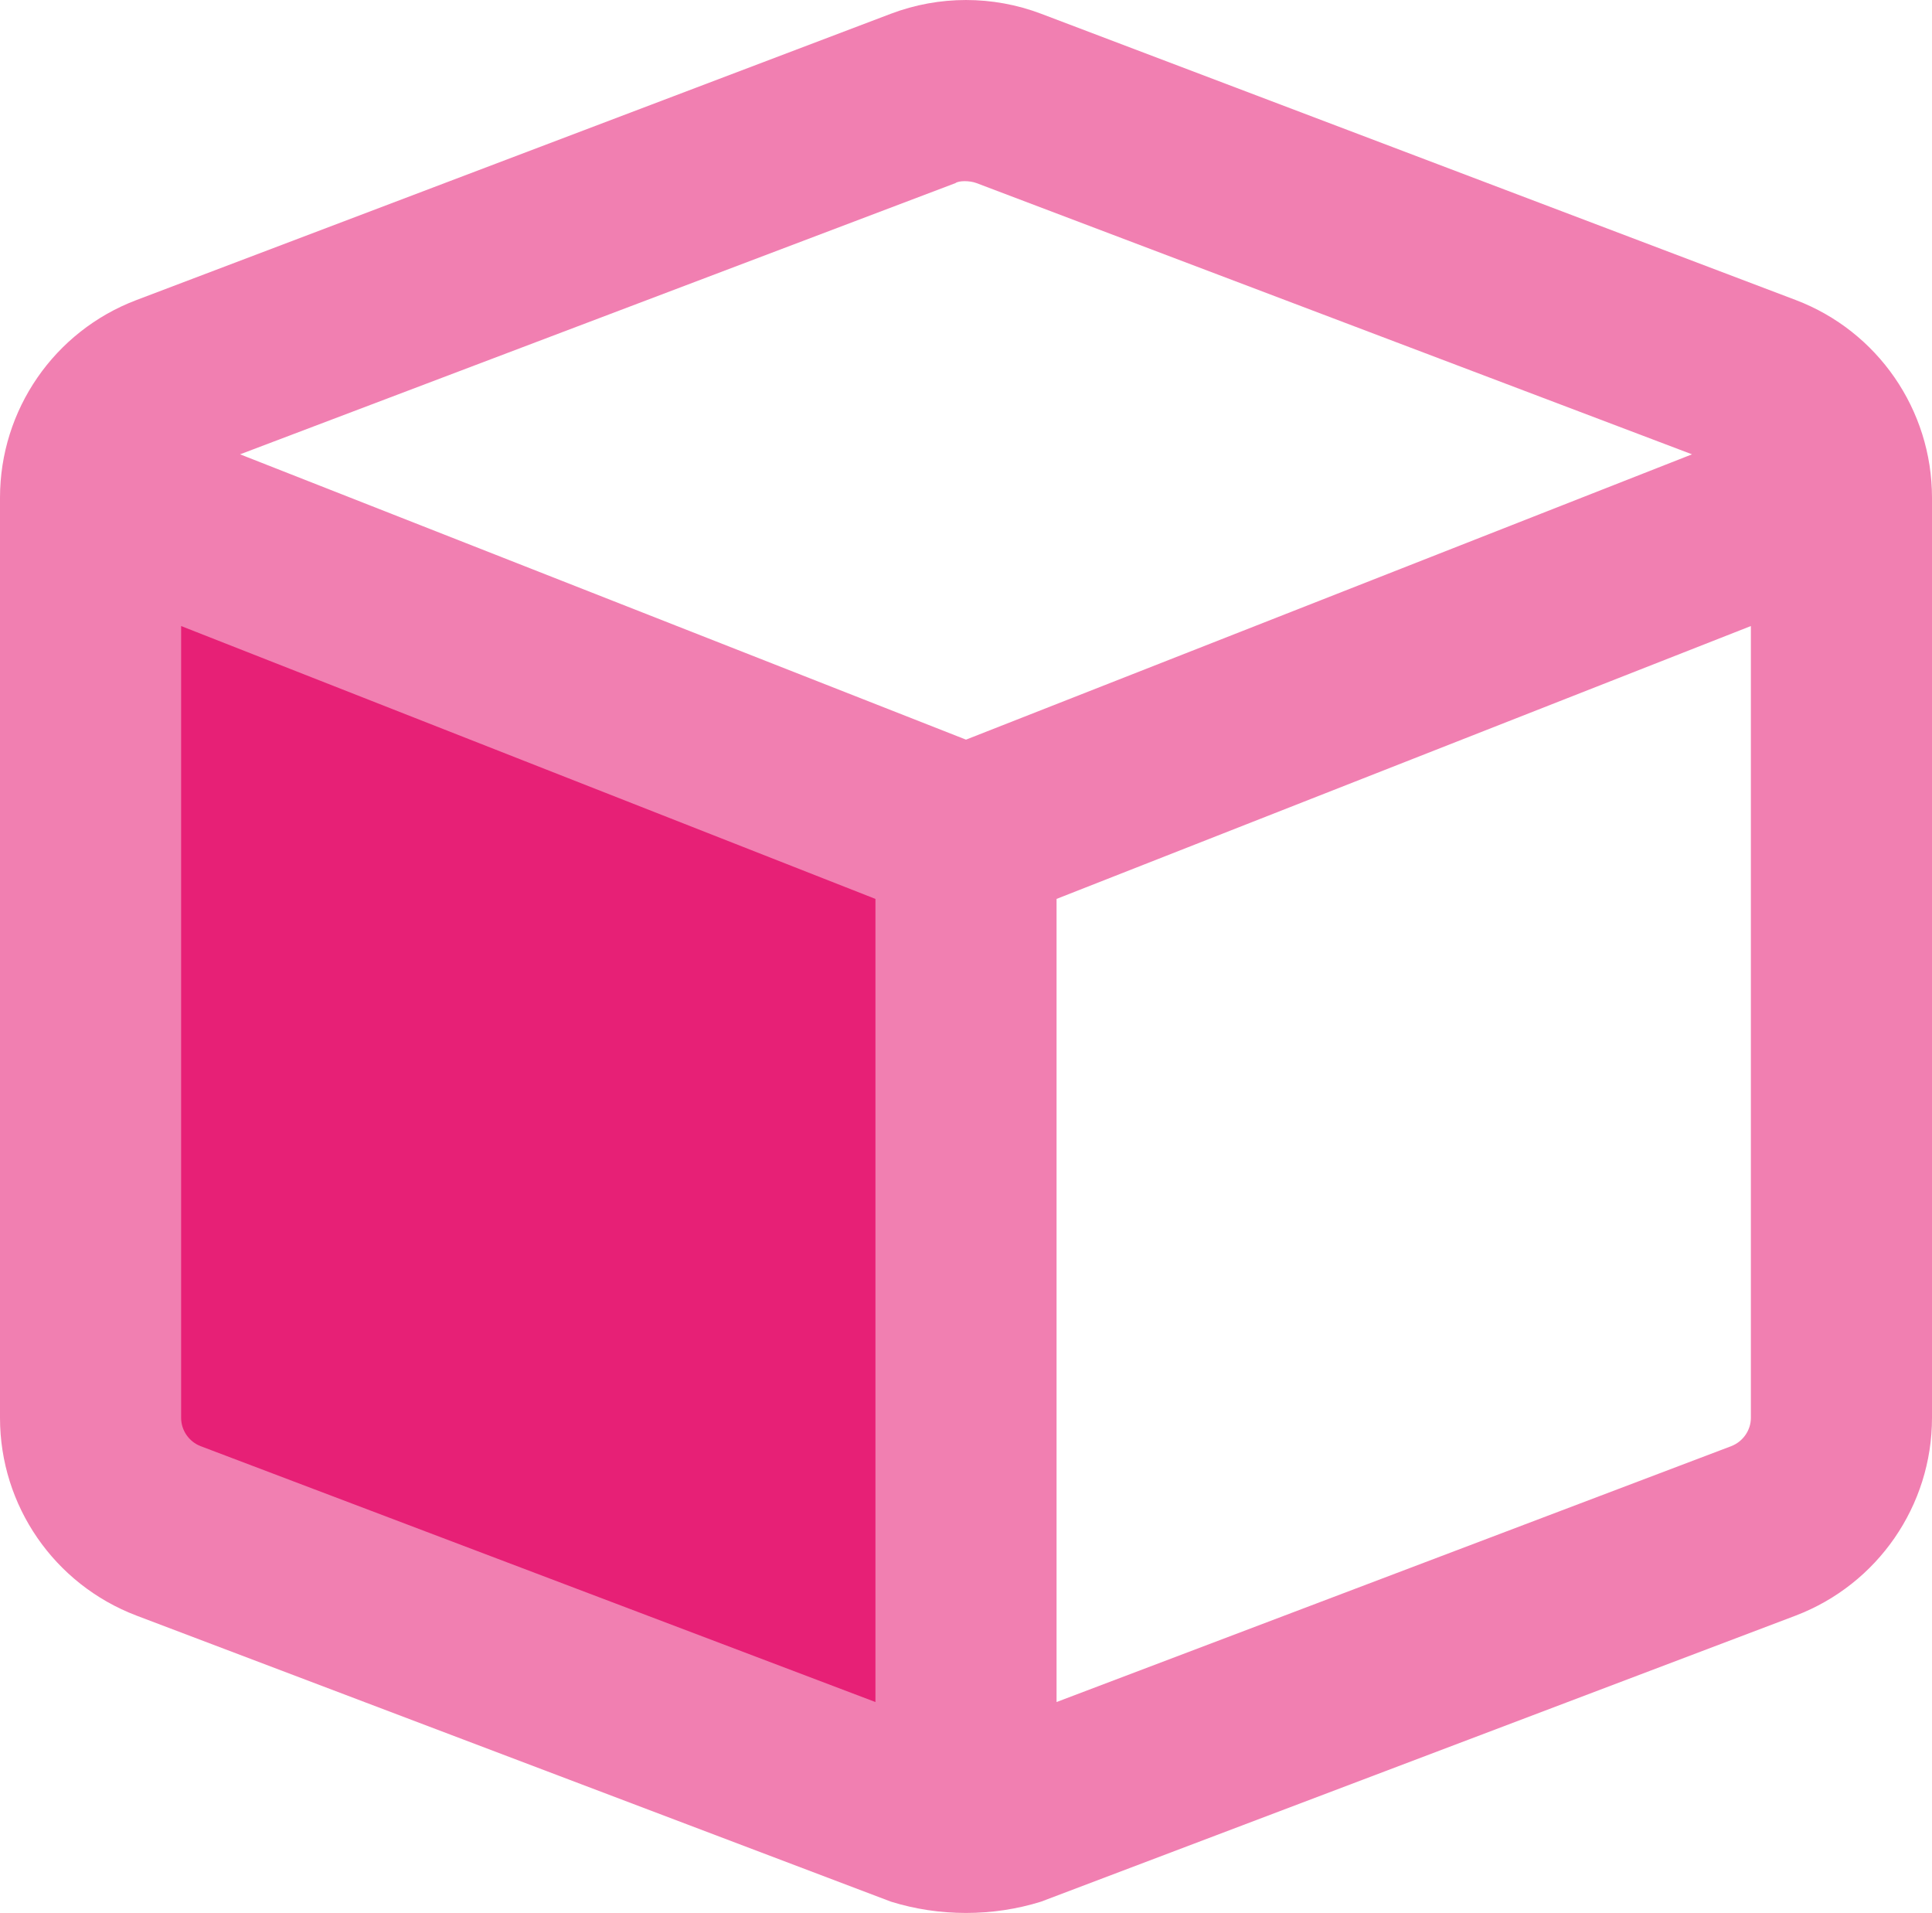
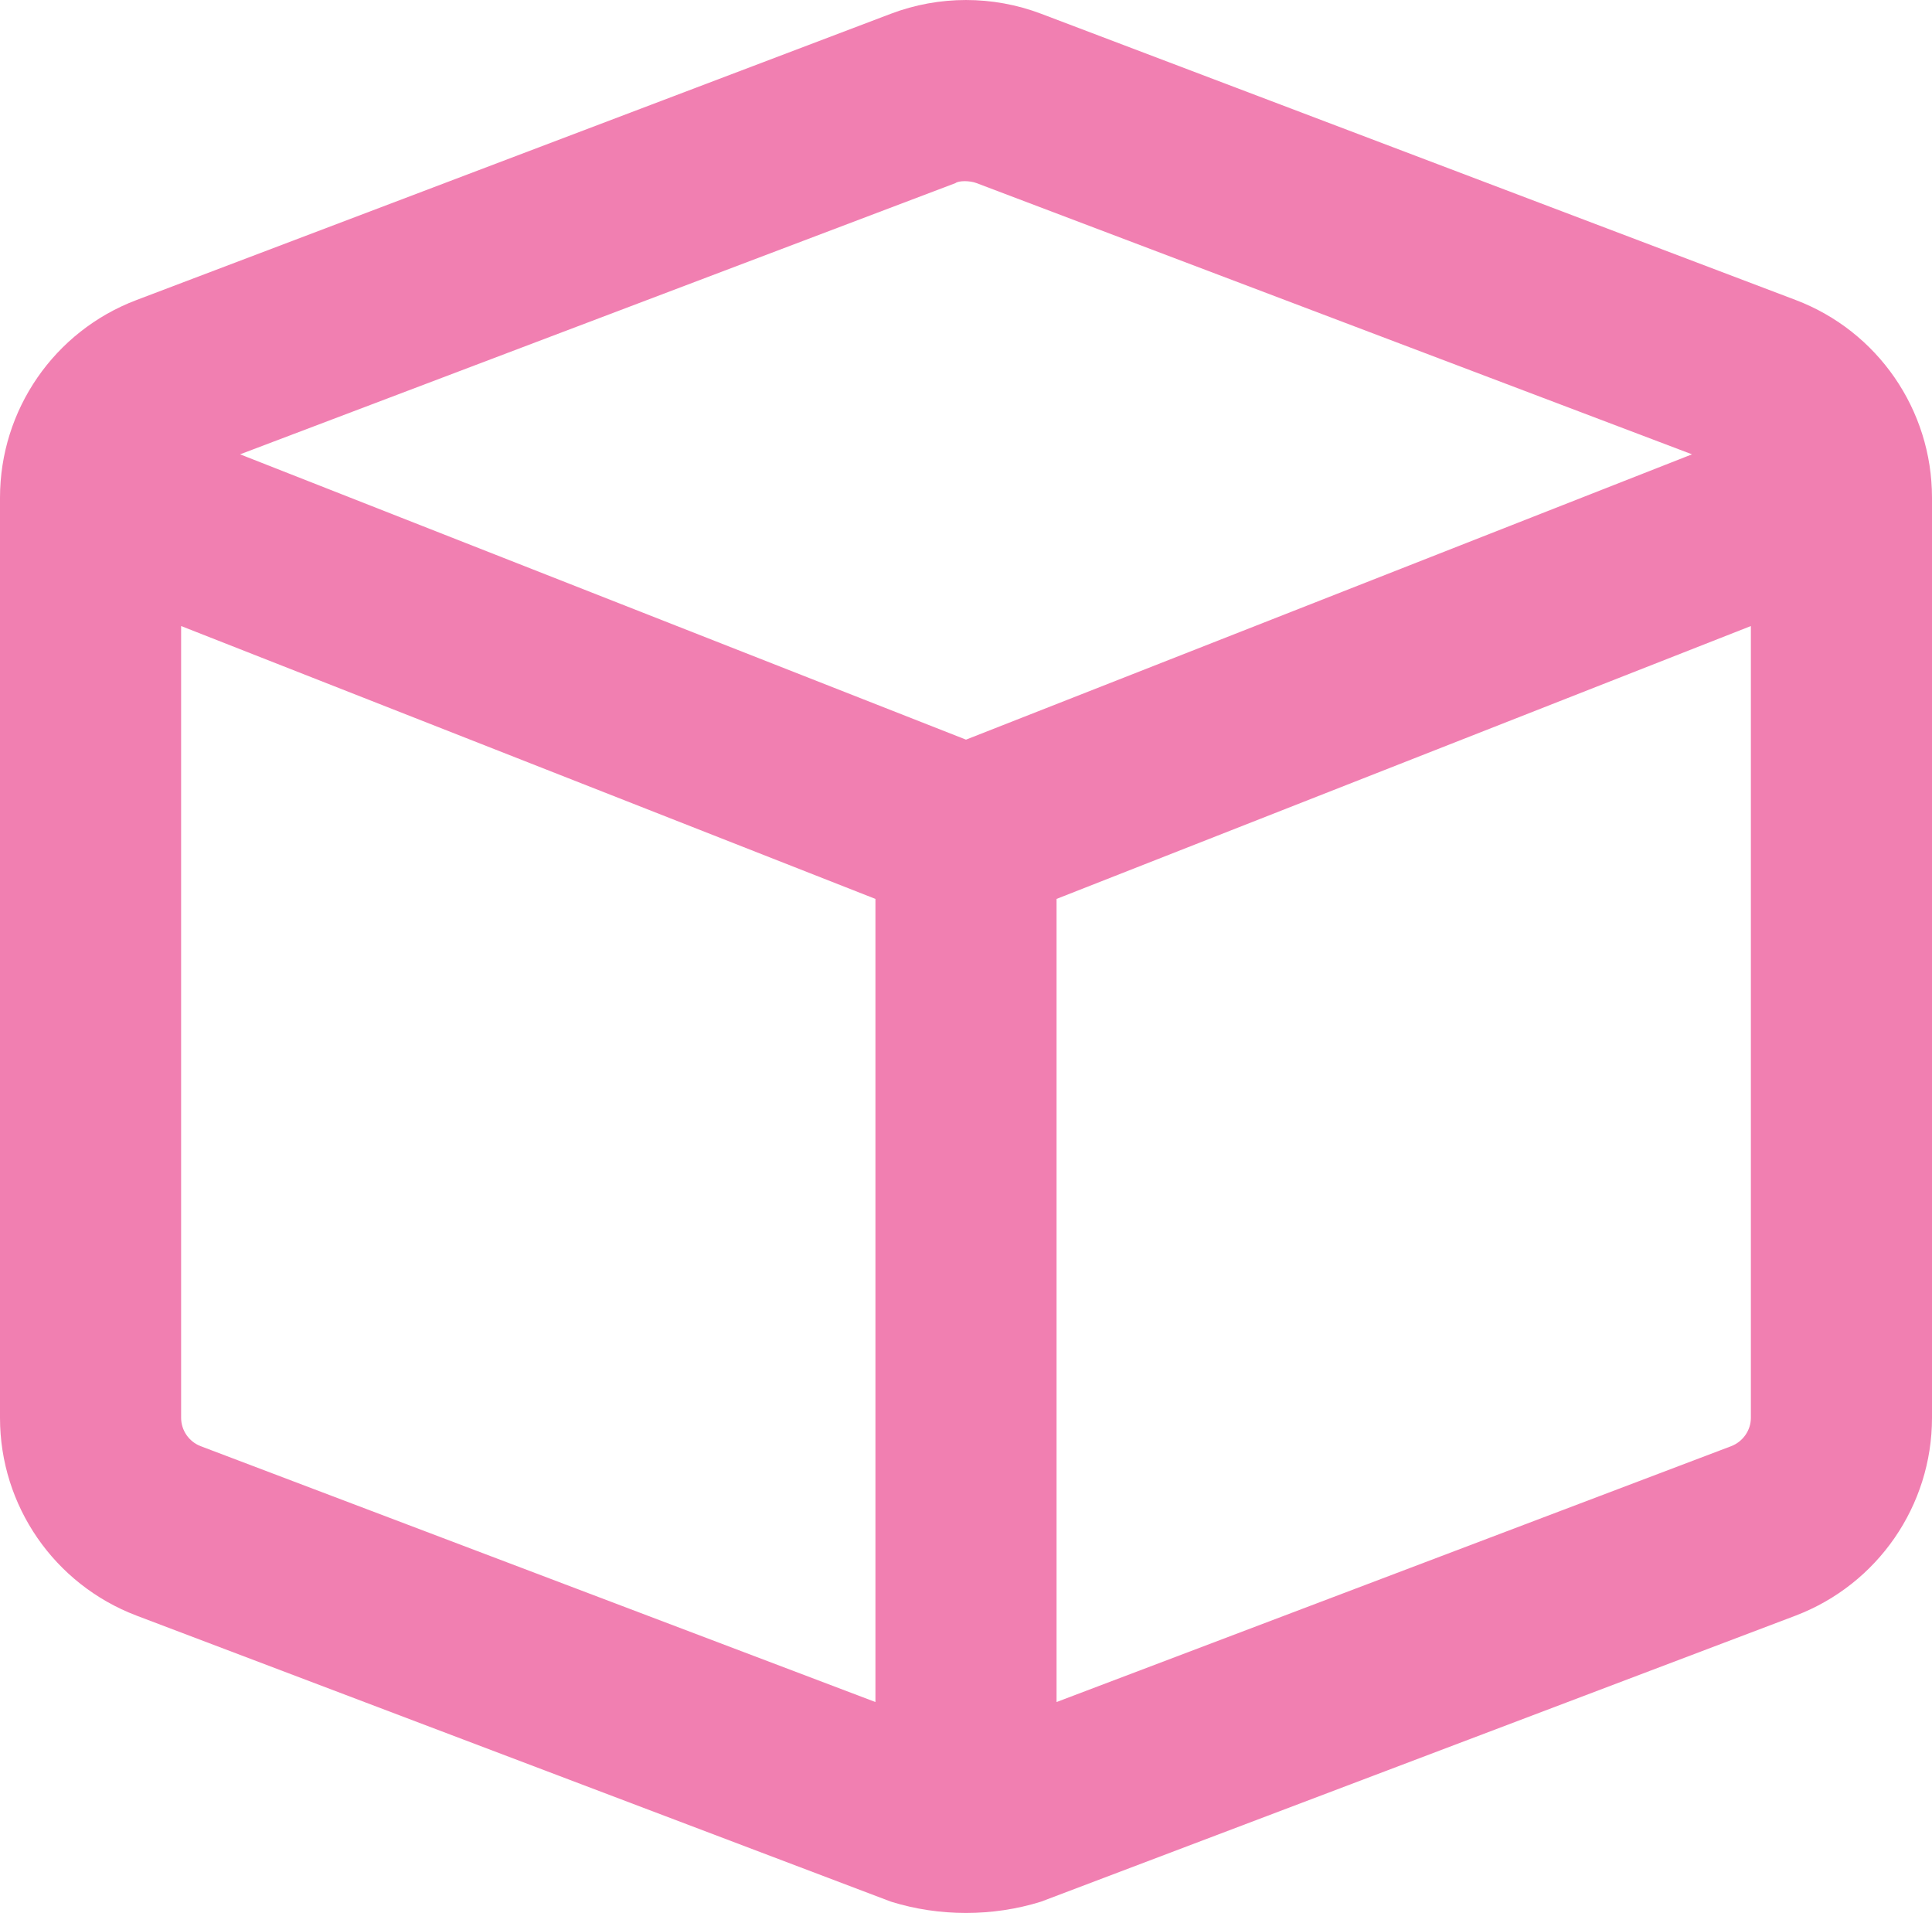
<svg xmlns="http://www.w3.org/2000/svg" version="1.1" x="0px" y="0px" viewBox="0 0 512 506.88" style="enable-background:new 0 0 512 506.88;" xml:space="preserve">
  <style type="text/css">
	.st0{fill:#E72076;}
	.st1{fill:#F17FB1;}
</style>
  <g id="Layer_1">
-     <polygon class="st0" points="256,489.78 22,393.78 22,134.78 256,230.78  " />
    <path class="st1" d="M236.1,3.64c12.8-4.85,27-4.85,39.8,0l200,75.86c21.7,8.25,36.1,29.07,36.1,52.37v243.8   c0,23.3-14.4,44.1-36.1,52.4l-200,75.8c-12.8,4-27,4-39.8,0l-199.96-75.8C14.39,419.78,0,398.98,0,375.68v-243.8   c0-23.3,14.39-44.12,36.14-52.37L236.1,3.64z M258.8,48.52c-1.8-0.69-4.7-0.69-5.6,0L63.62,120.38L256,195.98l192.4-75.6   L258.8,48.52z M53.16,383.18L232,450.98v-212.8l-184-72.3v209.8C48,378.98,50.06,381.98,53.16,383.18z M280,450.98l178.8-67.8   c3.1-1.2,5.2-4.2,5.2-7.5v-209.8l-184,72.3V450.98z" />
  </g>
  <g id="Layer_2">
</g>
</svg>